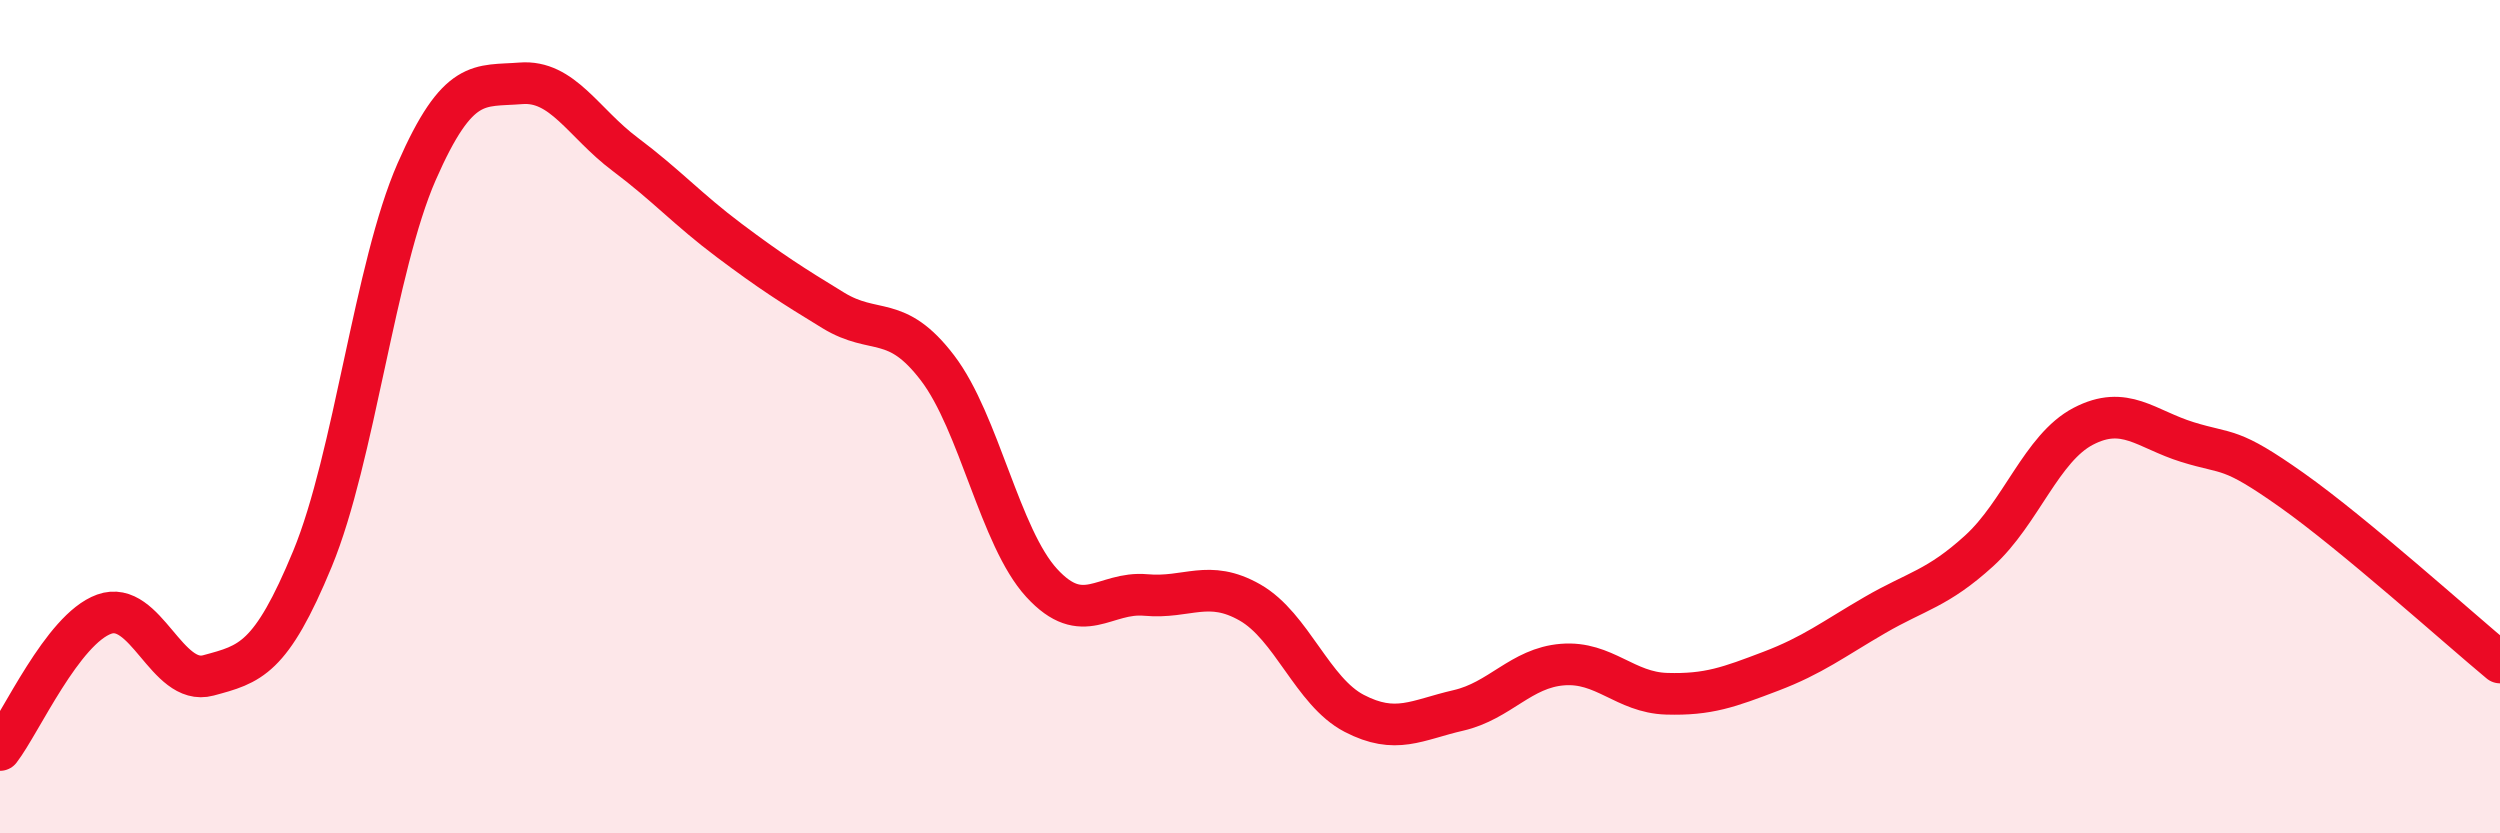
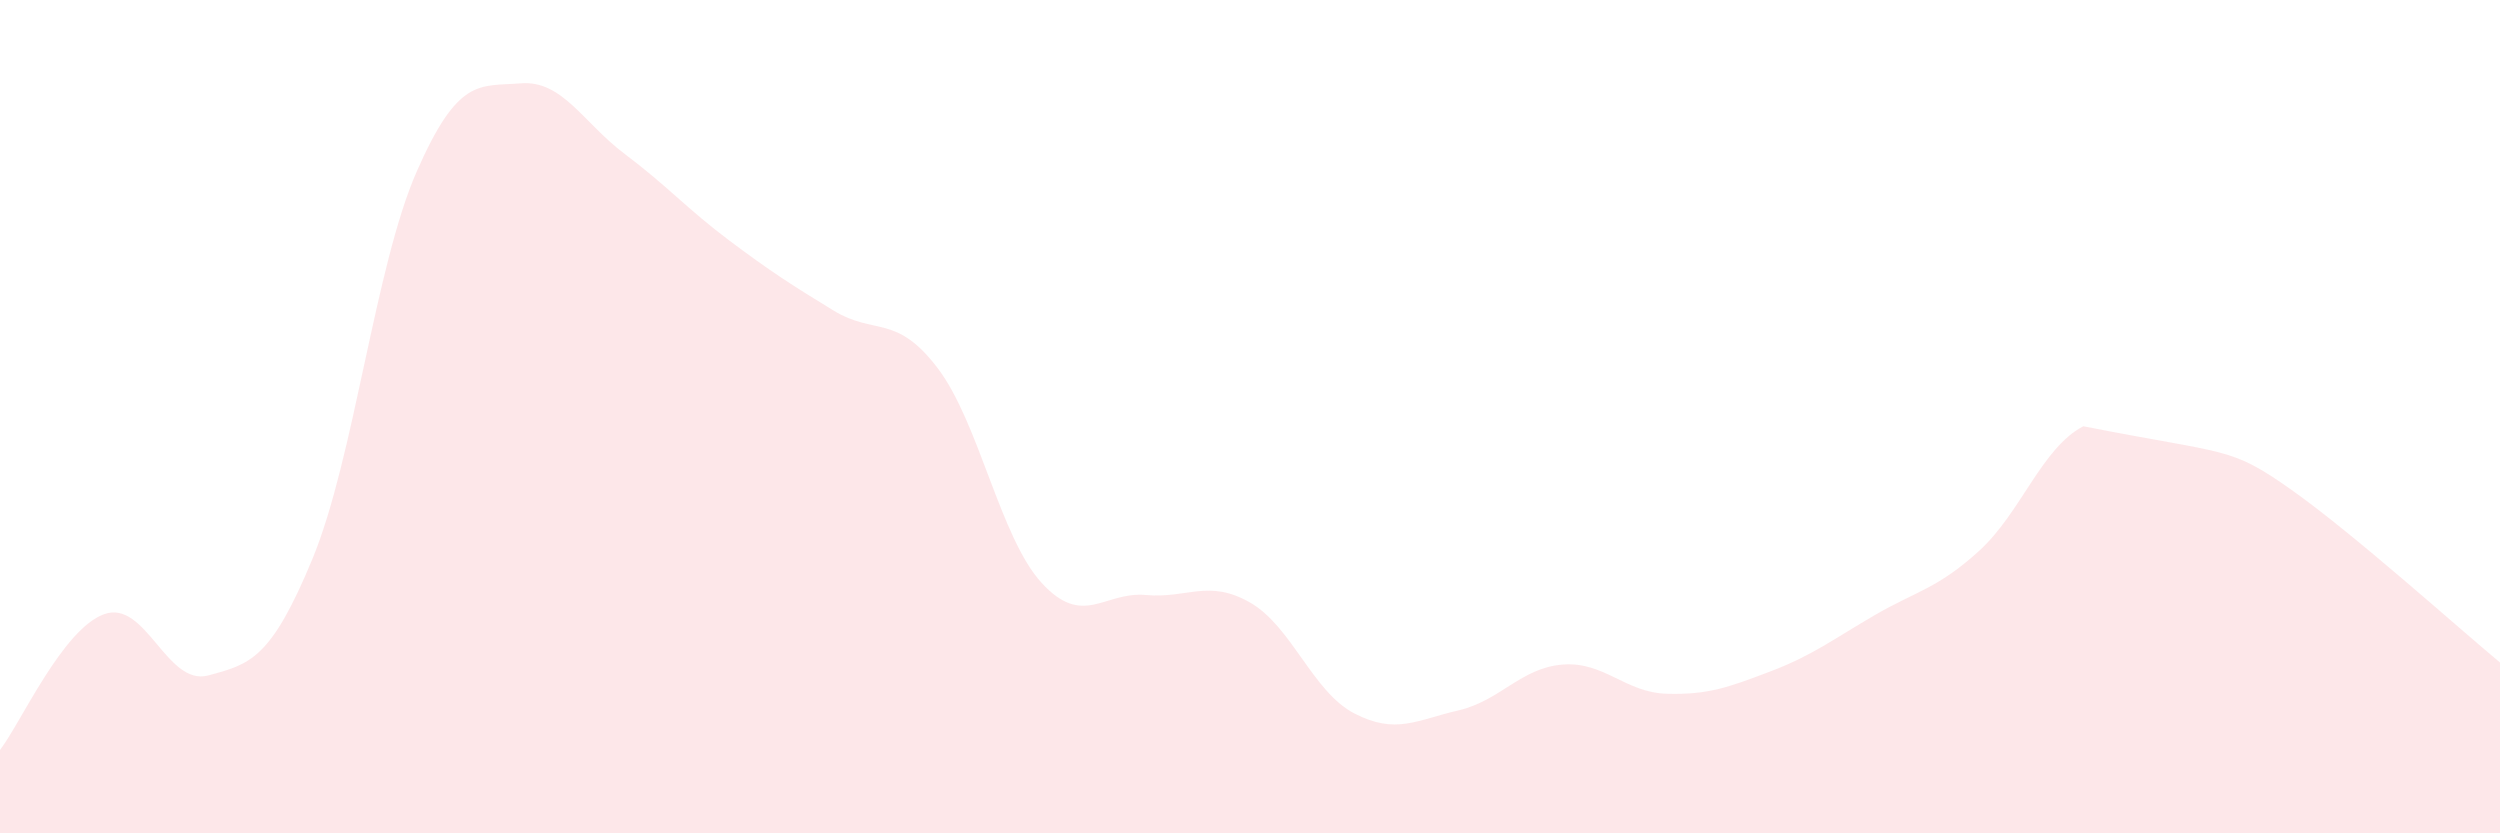
<svg xmlns="http://www.w3.org/2000/svg" width="60" height="20" viewBox="0 0 60 20">
-   <path d="M 0,18 C 0.5,17.35 1.5,15.1 2.5,14.74 C 3.5,14.38 4,16.48 5,16.21 C 6,15.94 6.5,15.83 7.5,13.41 C 8.5,10.99 9,6.4 10,4.12 C 11,1.84 11.5,2.08 12.5,2 C 13.5,1.92 14,2.95 15,3.7 C 16,4.45 16.5,5.02 17.5,5.77 C 18.5,6.52 19,6.84 20,7.45 C 21,8.06 21.5,7.52 22.5,8.83 C 23.5,10.14 24,12.9 25,13.99 C 26,15.08 26.5,14.19 27.5,14.28 C 28.5,14.37 29,13.89 30,14.46 C 31,15.03 31.5,16.6 32.5,17.12 C 33.5,17.64 34,17.28 35,17.05 C 36,16.82 36.5,16.03 37.5,15.95 C 38.5,15.87 39,16.62 40,16.65 C 41,16.68 41.5,16.49 42.5,16.11 C 43.5,15.73 44,15.34 45,14.76 C 46,14.18 46.5,14.13 47.5,13.22 C 48.5,12.31 49,10.75 50,10.23 C 51,9.71 51.5,10.3 52.5,10.61 C 53.5,10.92 53.5,10.7 55,11.76 C 56.5,12.82 59,15.07 60,15.9L60 20L0 20Z" fill="#EB0A25" opacity="0.1" stroke-linecap="round" stroke-linejoin="round" />
-   <path d="M 0,18 C 0.5,17.35 1.5,15.1 2.5,14.74 C 3.5,14.38 4,16.48 5,16.21 C 6,15.94 6.5,15.83 7.5,13.41 C 8.5,10.99 9,6.4 10,4.12 C 11,1.84 11.5,2.08 12.5,2 C 13.5,1.92 14,2.95 15,3.7 C 16,4.45 16.5,5.02 17.5,5.77 C 18.5,6.52 19,6.84 20,7.45 C 21,8.06 21.5,7.52 22.5,8.83 C 23.5,10.14 24,12.9 25,13.99 C 26,15.08 26.5,14.19 27.5,14.28 C 28.5,14.37 29,13.89 30,14.46 C 31,15.03 31.5,16.6 32.5,17.12 C 33.5,17.64 34,17.28 35,17.05 C 36,16.82 36.5,16.03 37.5,15.95 C 38.5,15.87 39,16.62 40,16.65 C 41,16.68 41.5,16.49 42.5,16.11 C 43.5,15.73 44,15.34 45,14.76 C 46,14.18 46.5,14.13 47.5,13.22 C 48.5,12.31 49,10.75 50,10.23 C 51,9.71 51.5,10.3 52.5,10.61 C 53.5,10.92 53.5,10.7 55,11.76 C 56.5,12.82 59,15.07 60,15.9" stroke="#EB0A25" stroke-width="1" fill="none" stroke-linecap="round" stroke-linejoin="round" />
+   <path d="M 0,18 C 0.5,17.35 1.5,15.1 2.5,14.74 C 3.5,14.38 4,16.48 5,16.21 C 6,15.94 6.5,15.83 7.5,13.41 C 8.5,10.99 9,6.4 10,4.12 C 11,1.84 11.5,2.08 12.5,2 C 13.5,1.92 14,2.95 15,3.7 C 16,4.45 16.5,5.02 17.5,5.77 C 18.5,6.52 19,6.84 20,7.45 C 21,8.06 21.5,7.52 22.5,8.83 C 23.5,10.14 24,12.9 25,13.99 C 26,15.08 26.5,14.19 27.5,14.28 C 28.5,14.37 29,13.89 30,14.46 C 31,15.03 31.5,16.6 32.5,17.12 C 33.5,17.64 34,17.28 35,17.05 C 36,16.82 36.5,16.03 37.5,15.95 C 38.5,15.87 39,16.62 40,16.65 C 41,16.68 41.5,16.49 42.5,16.11 C 43.5,15.73 44,15.34 45,14.76 C 46,14.18 46.5,14.13 47.5,13.22 C 48.5,12.31 49,10.75 50,10.23 C 53.5,10.92 53.5,10.7 55,11.76 C 56.5,12.82 59,15.07 60,15.9L60 20L0 20Z" fill="#EB0A25" opacity="0.1" stroke-linecap="round" stroke-linejoin="round" />
</svg>